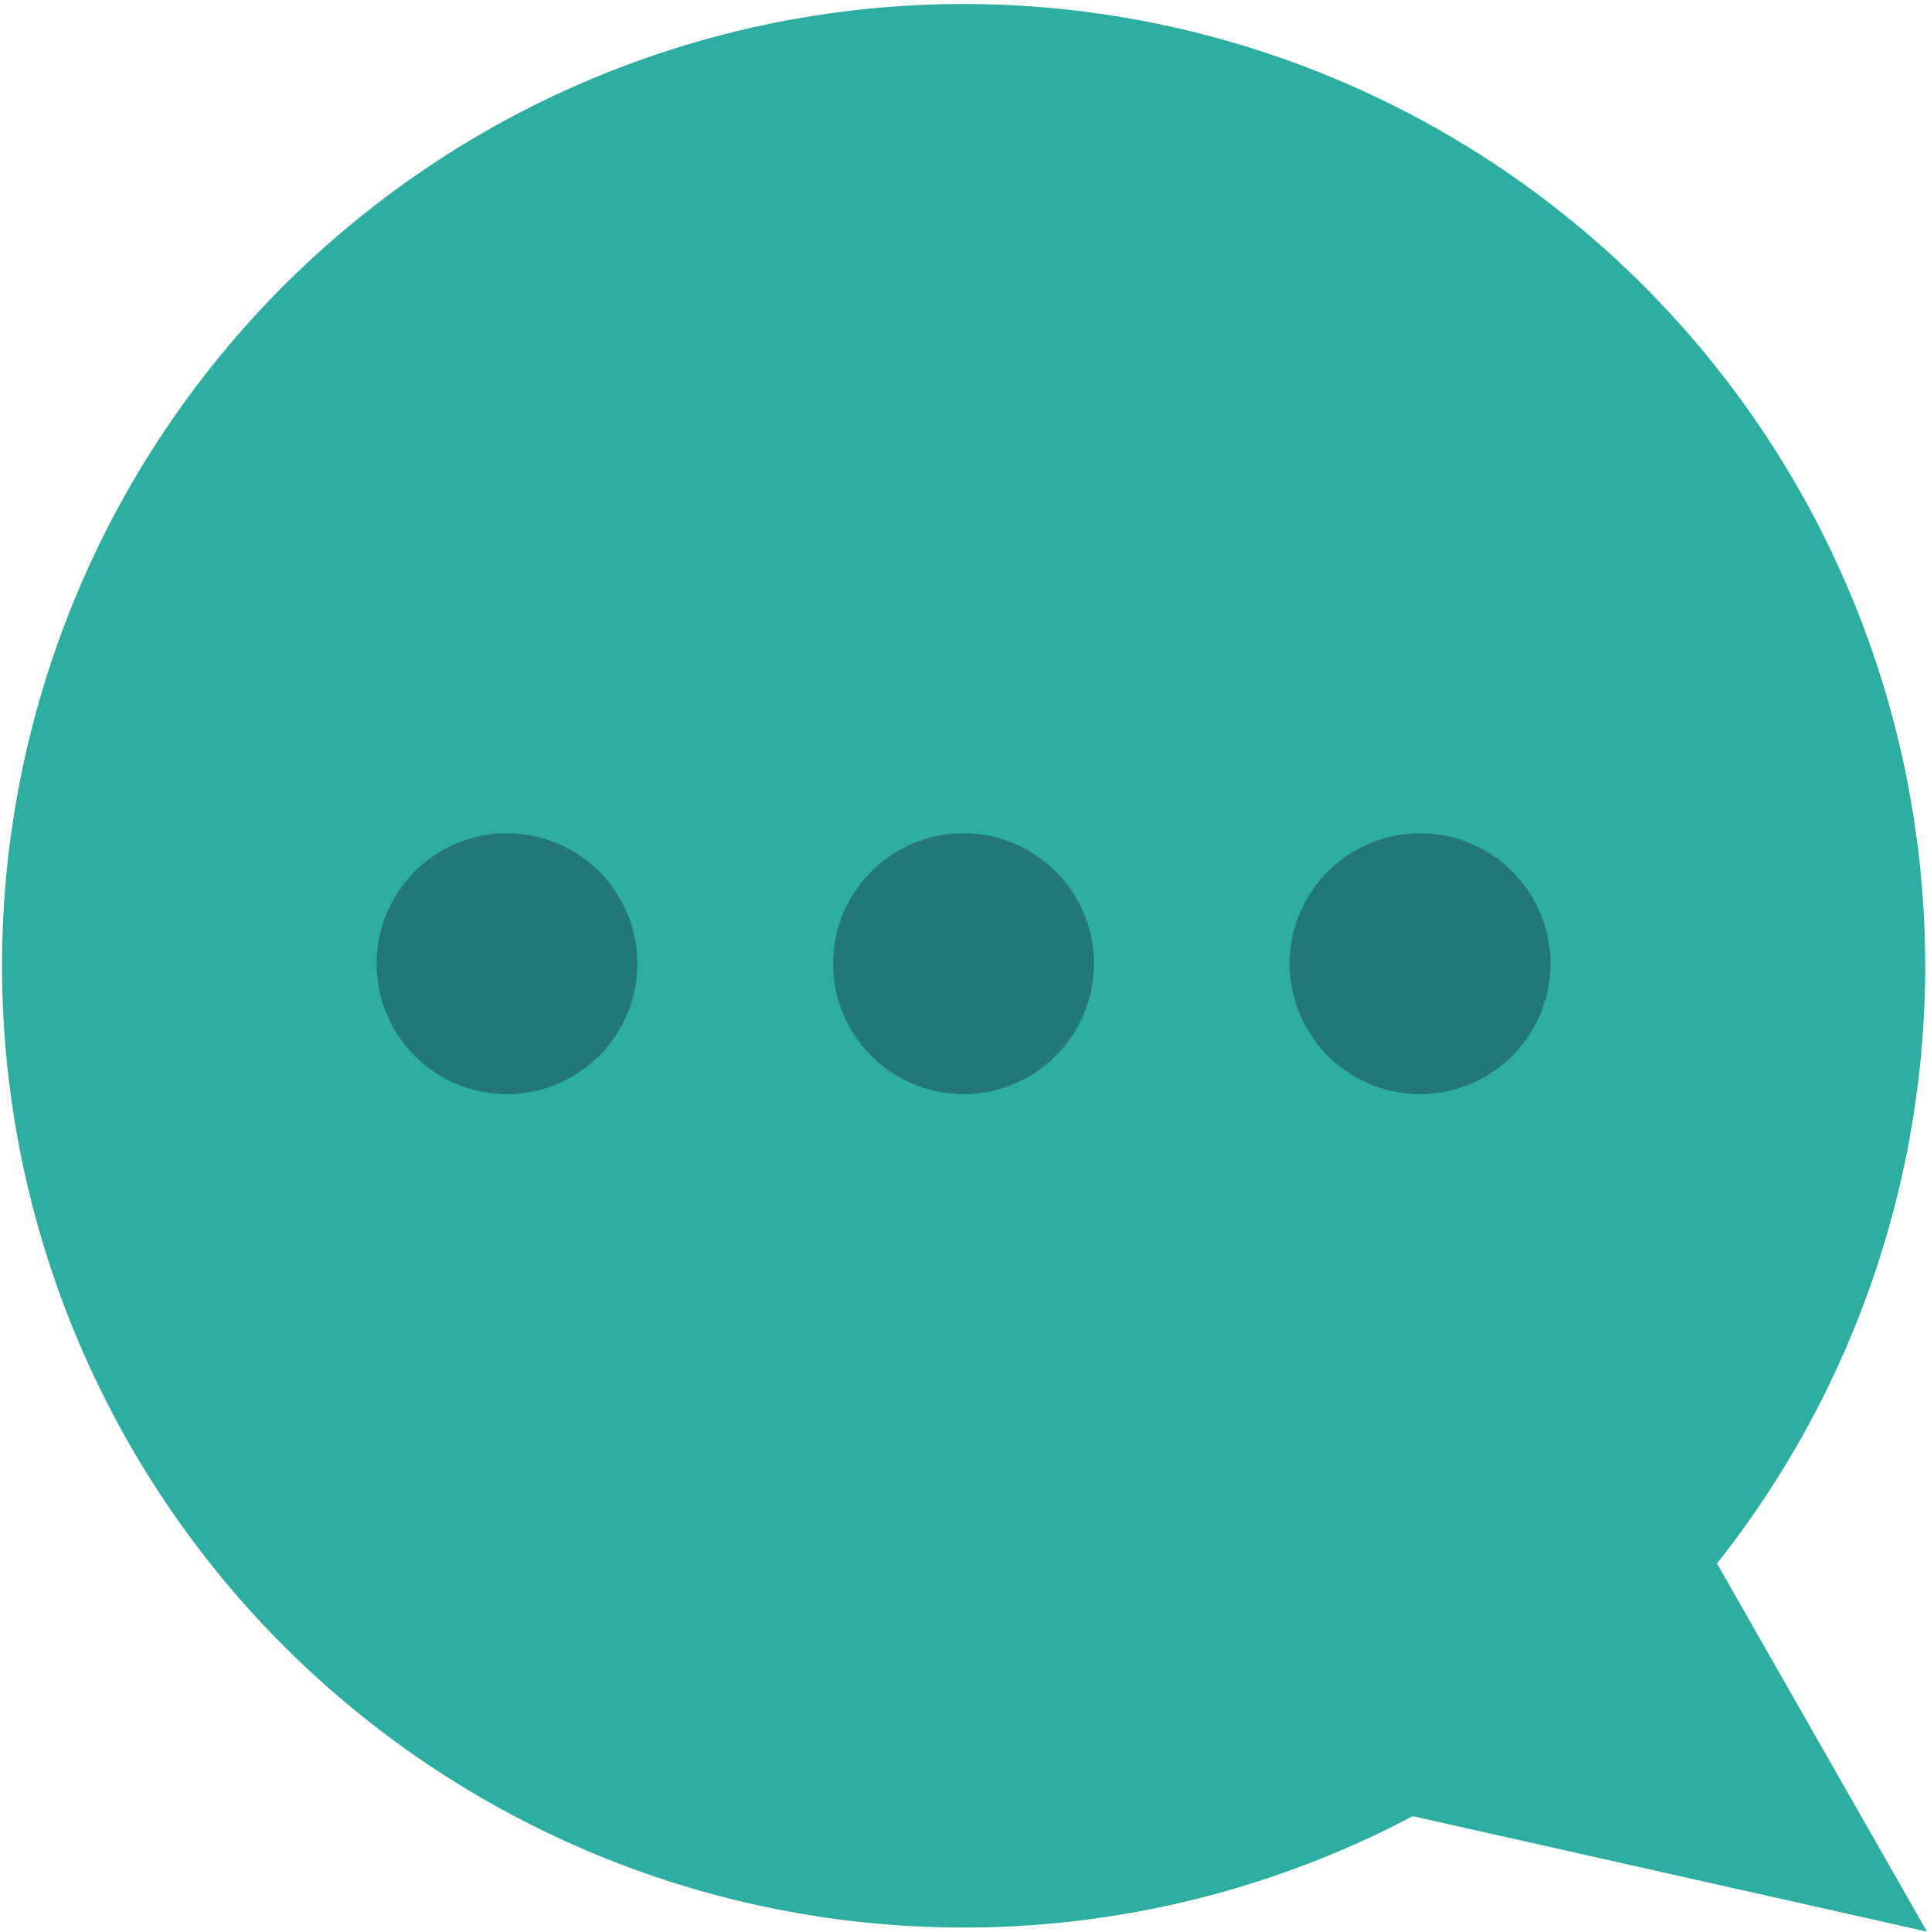
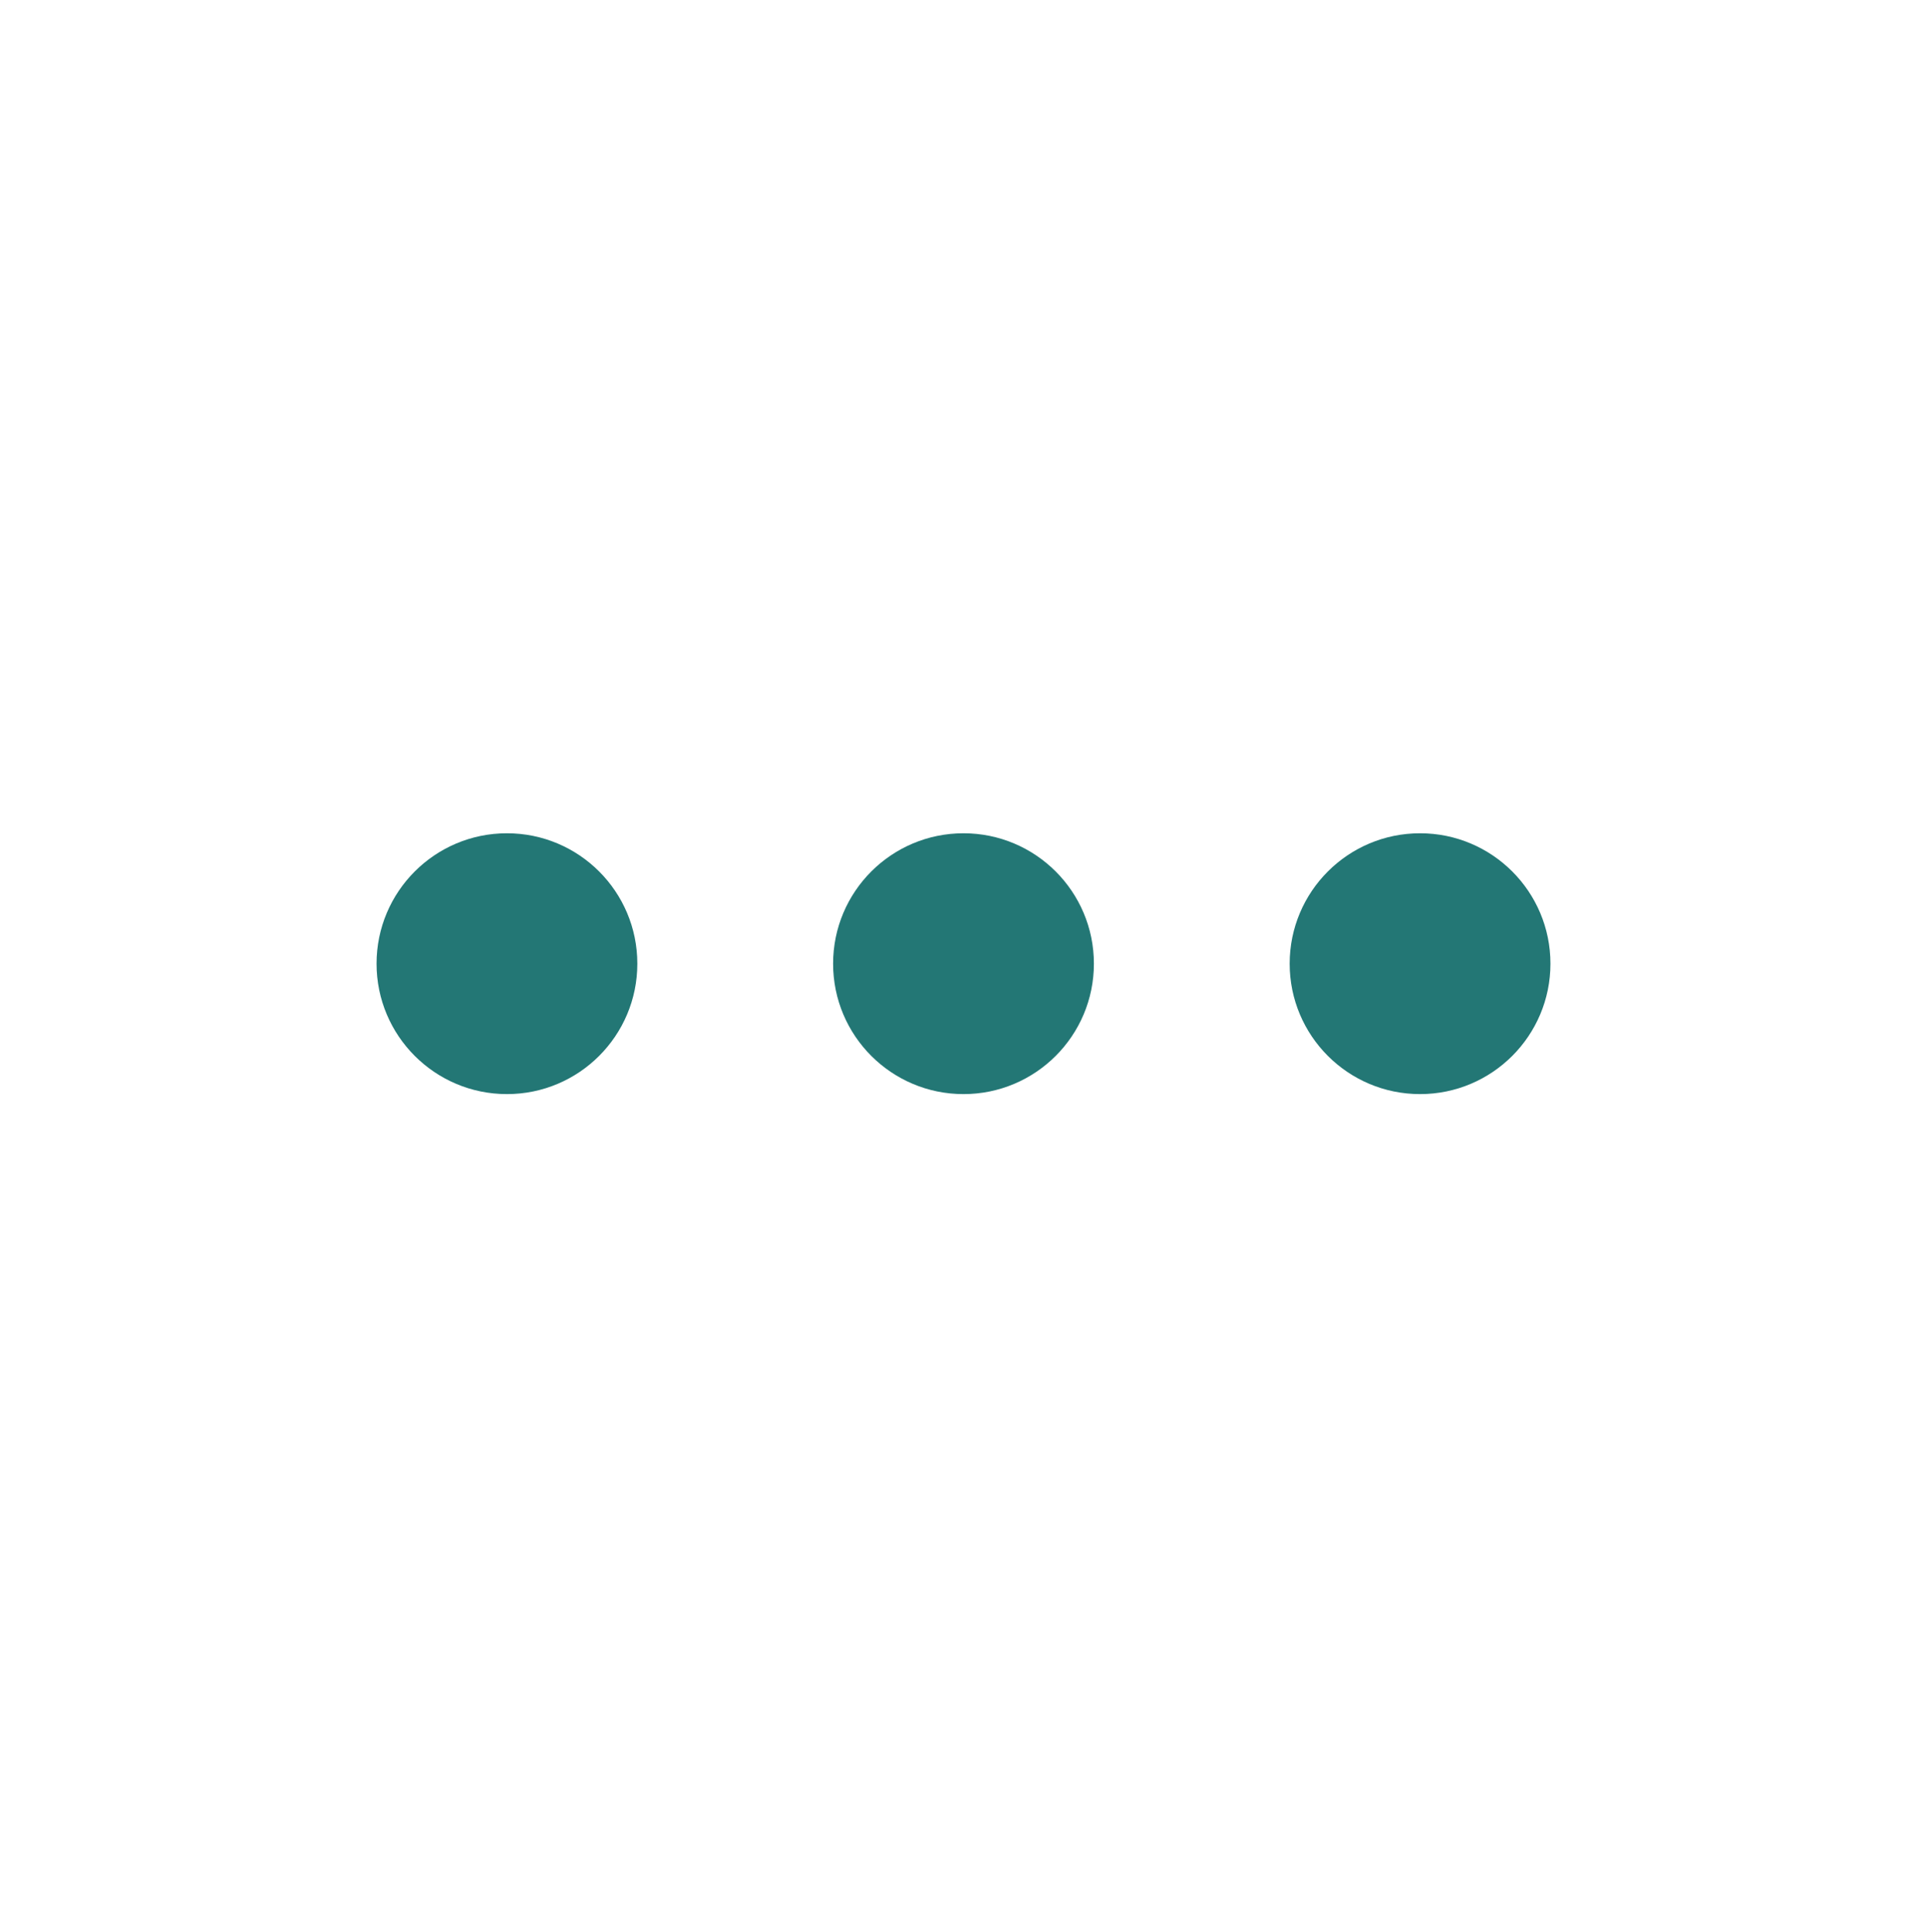
<svg xmlns="http://www.w3.org/2000/svg" width="50.1" height="50.22" viewBox="0 0 50.1 50.22">
  <defs>
    <style>
      .cls-1 {
        fill: #2eaea0;
      }

      .cls-2 {
        fill: #237775;
      }
    </style>
  </defs>
  <title>Audio Learning</title>
  <g id="Layer_2" data-name="Layer 2">
    <g id="Layer_7" data-name="Layer 7">
      <g>
-         <path class="cls-1" d="M44.64,40.64a25,25,0,1,0-7.91,6.57l13.37,3Z" />
        <g>
          <circle class="cls-2" cx="13.18" cy="25.05" r="3.39" />
          <circle class="cls-2" cx="25.05" cy="25.05" r="3.39" />
          <circle class="cls-2" cx="36.92" cy="25.05" r="3.39" />
        </g>
      </g>
    </g>
  </g>
</svg>